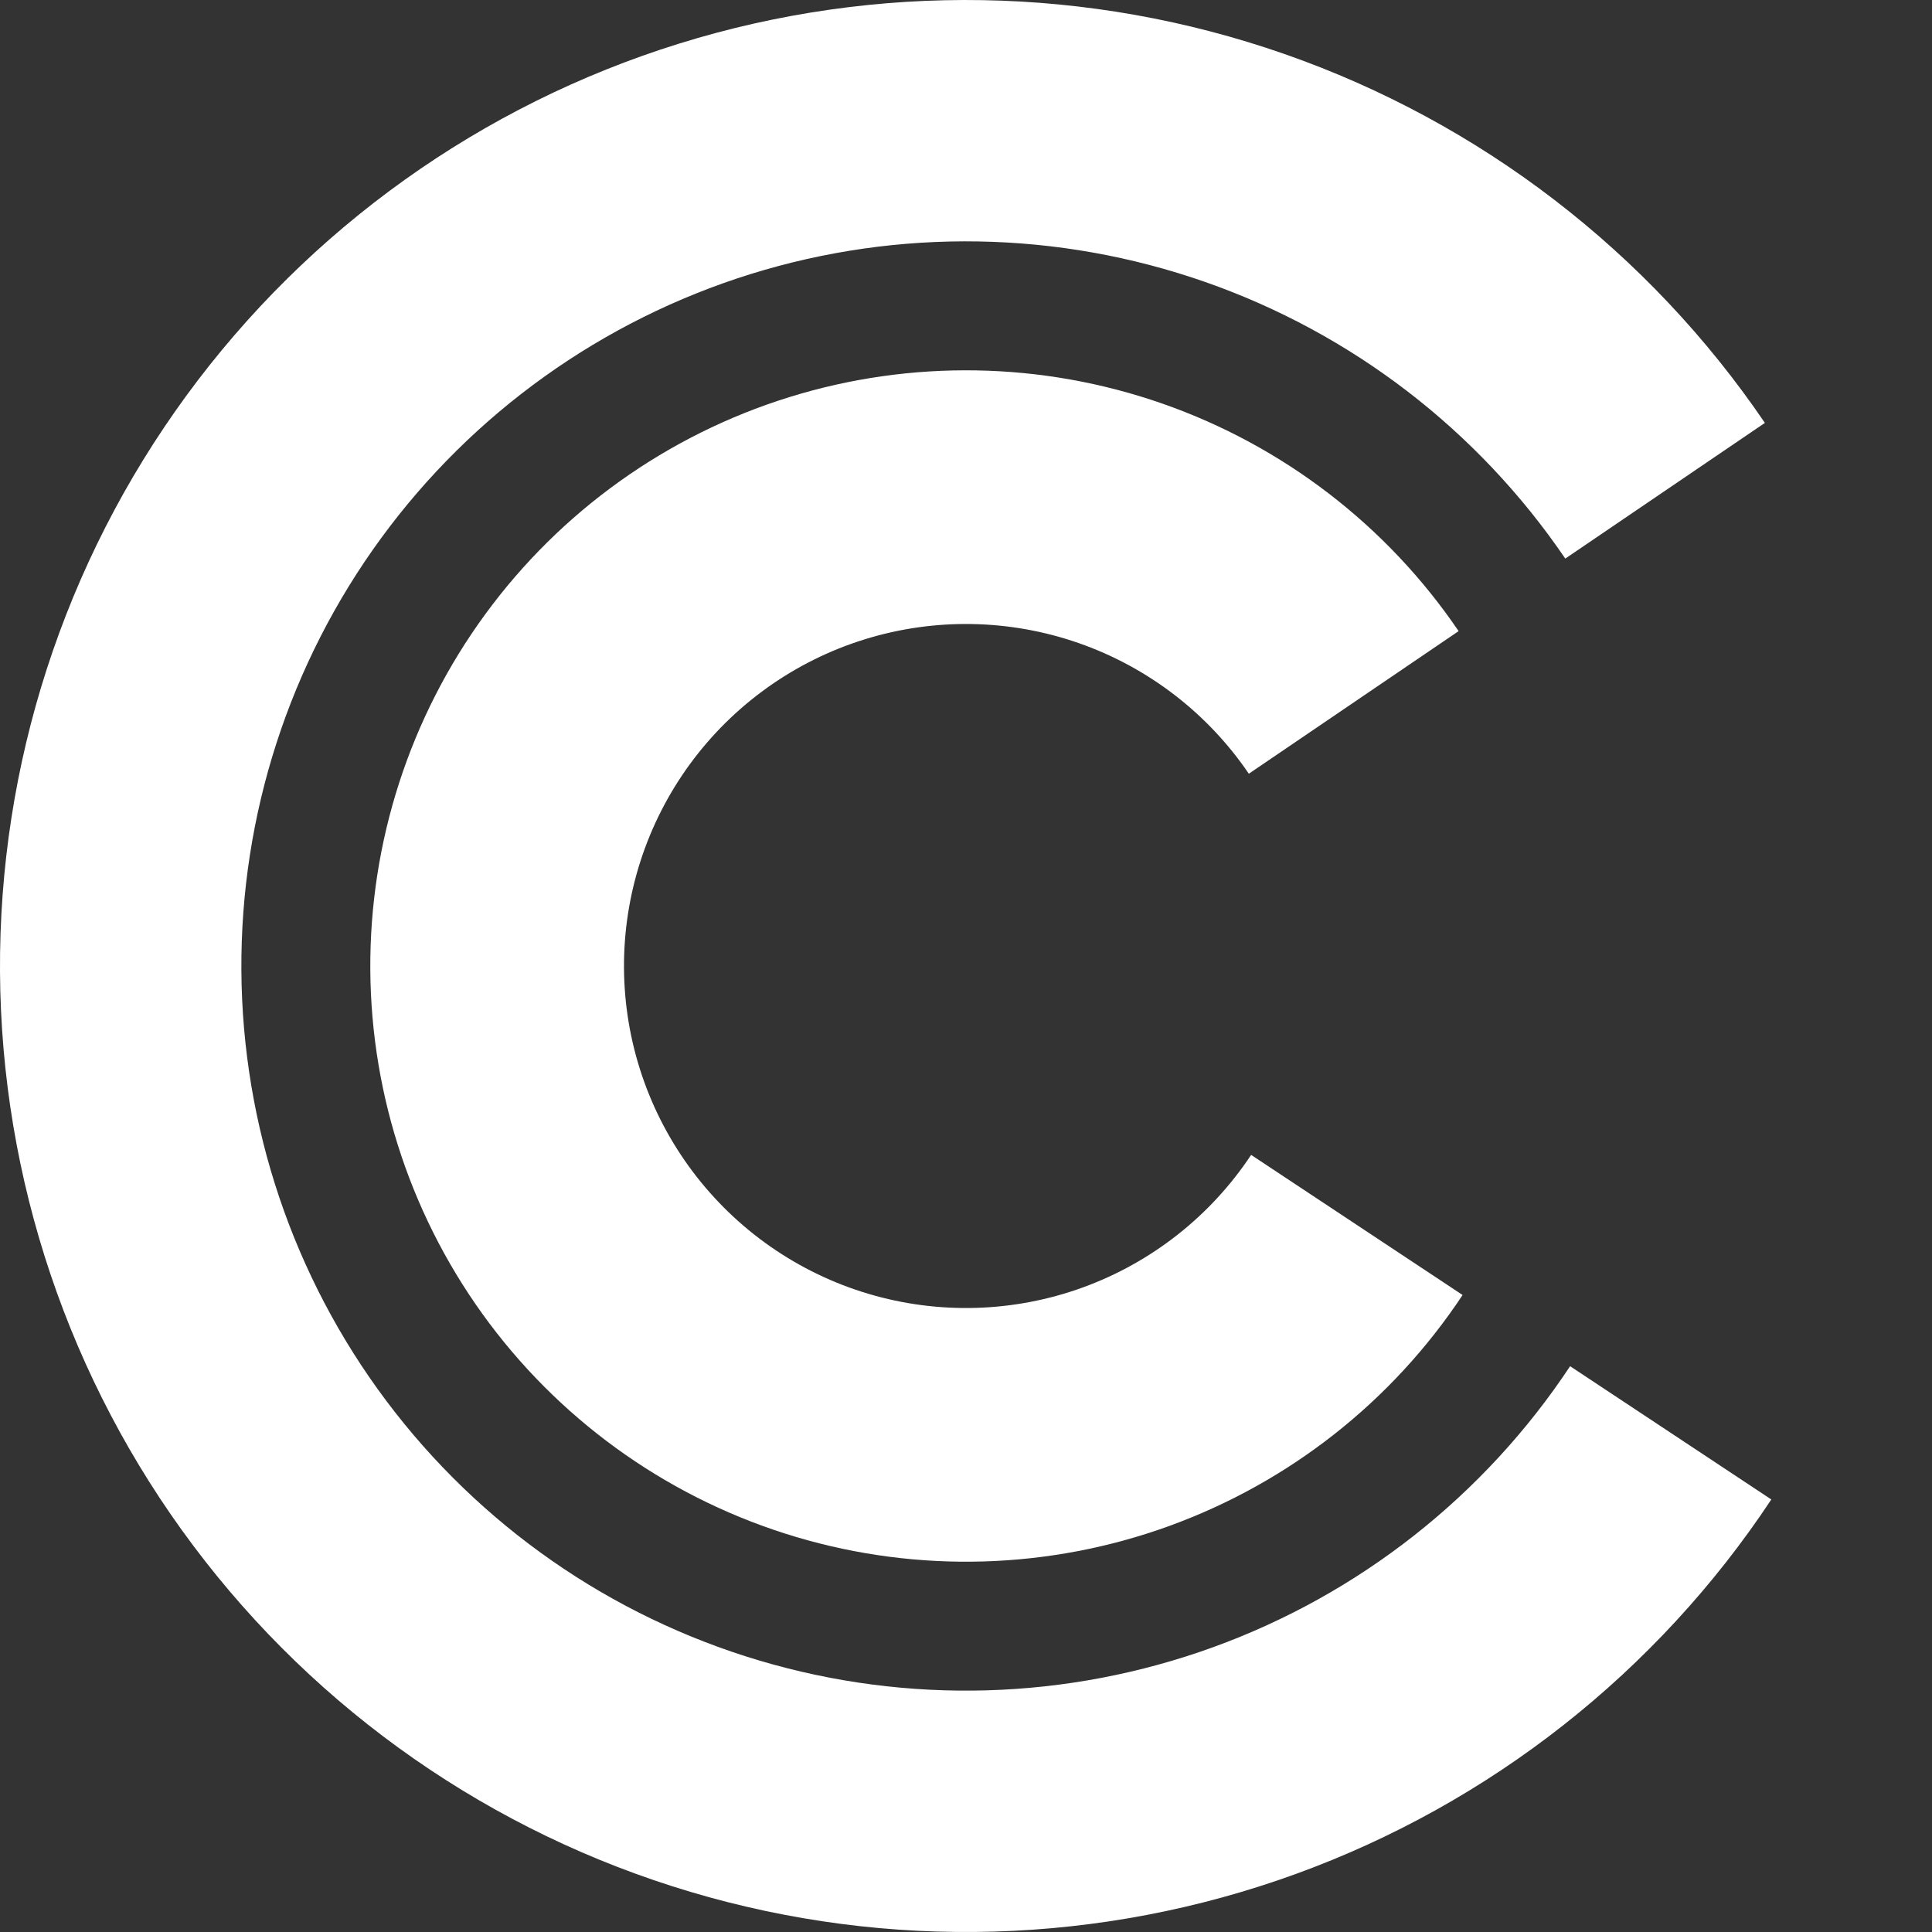
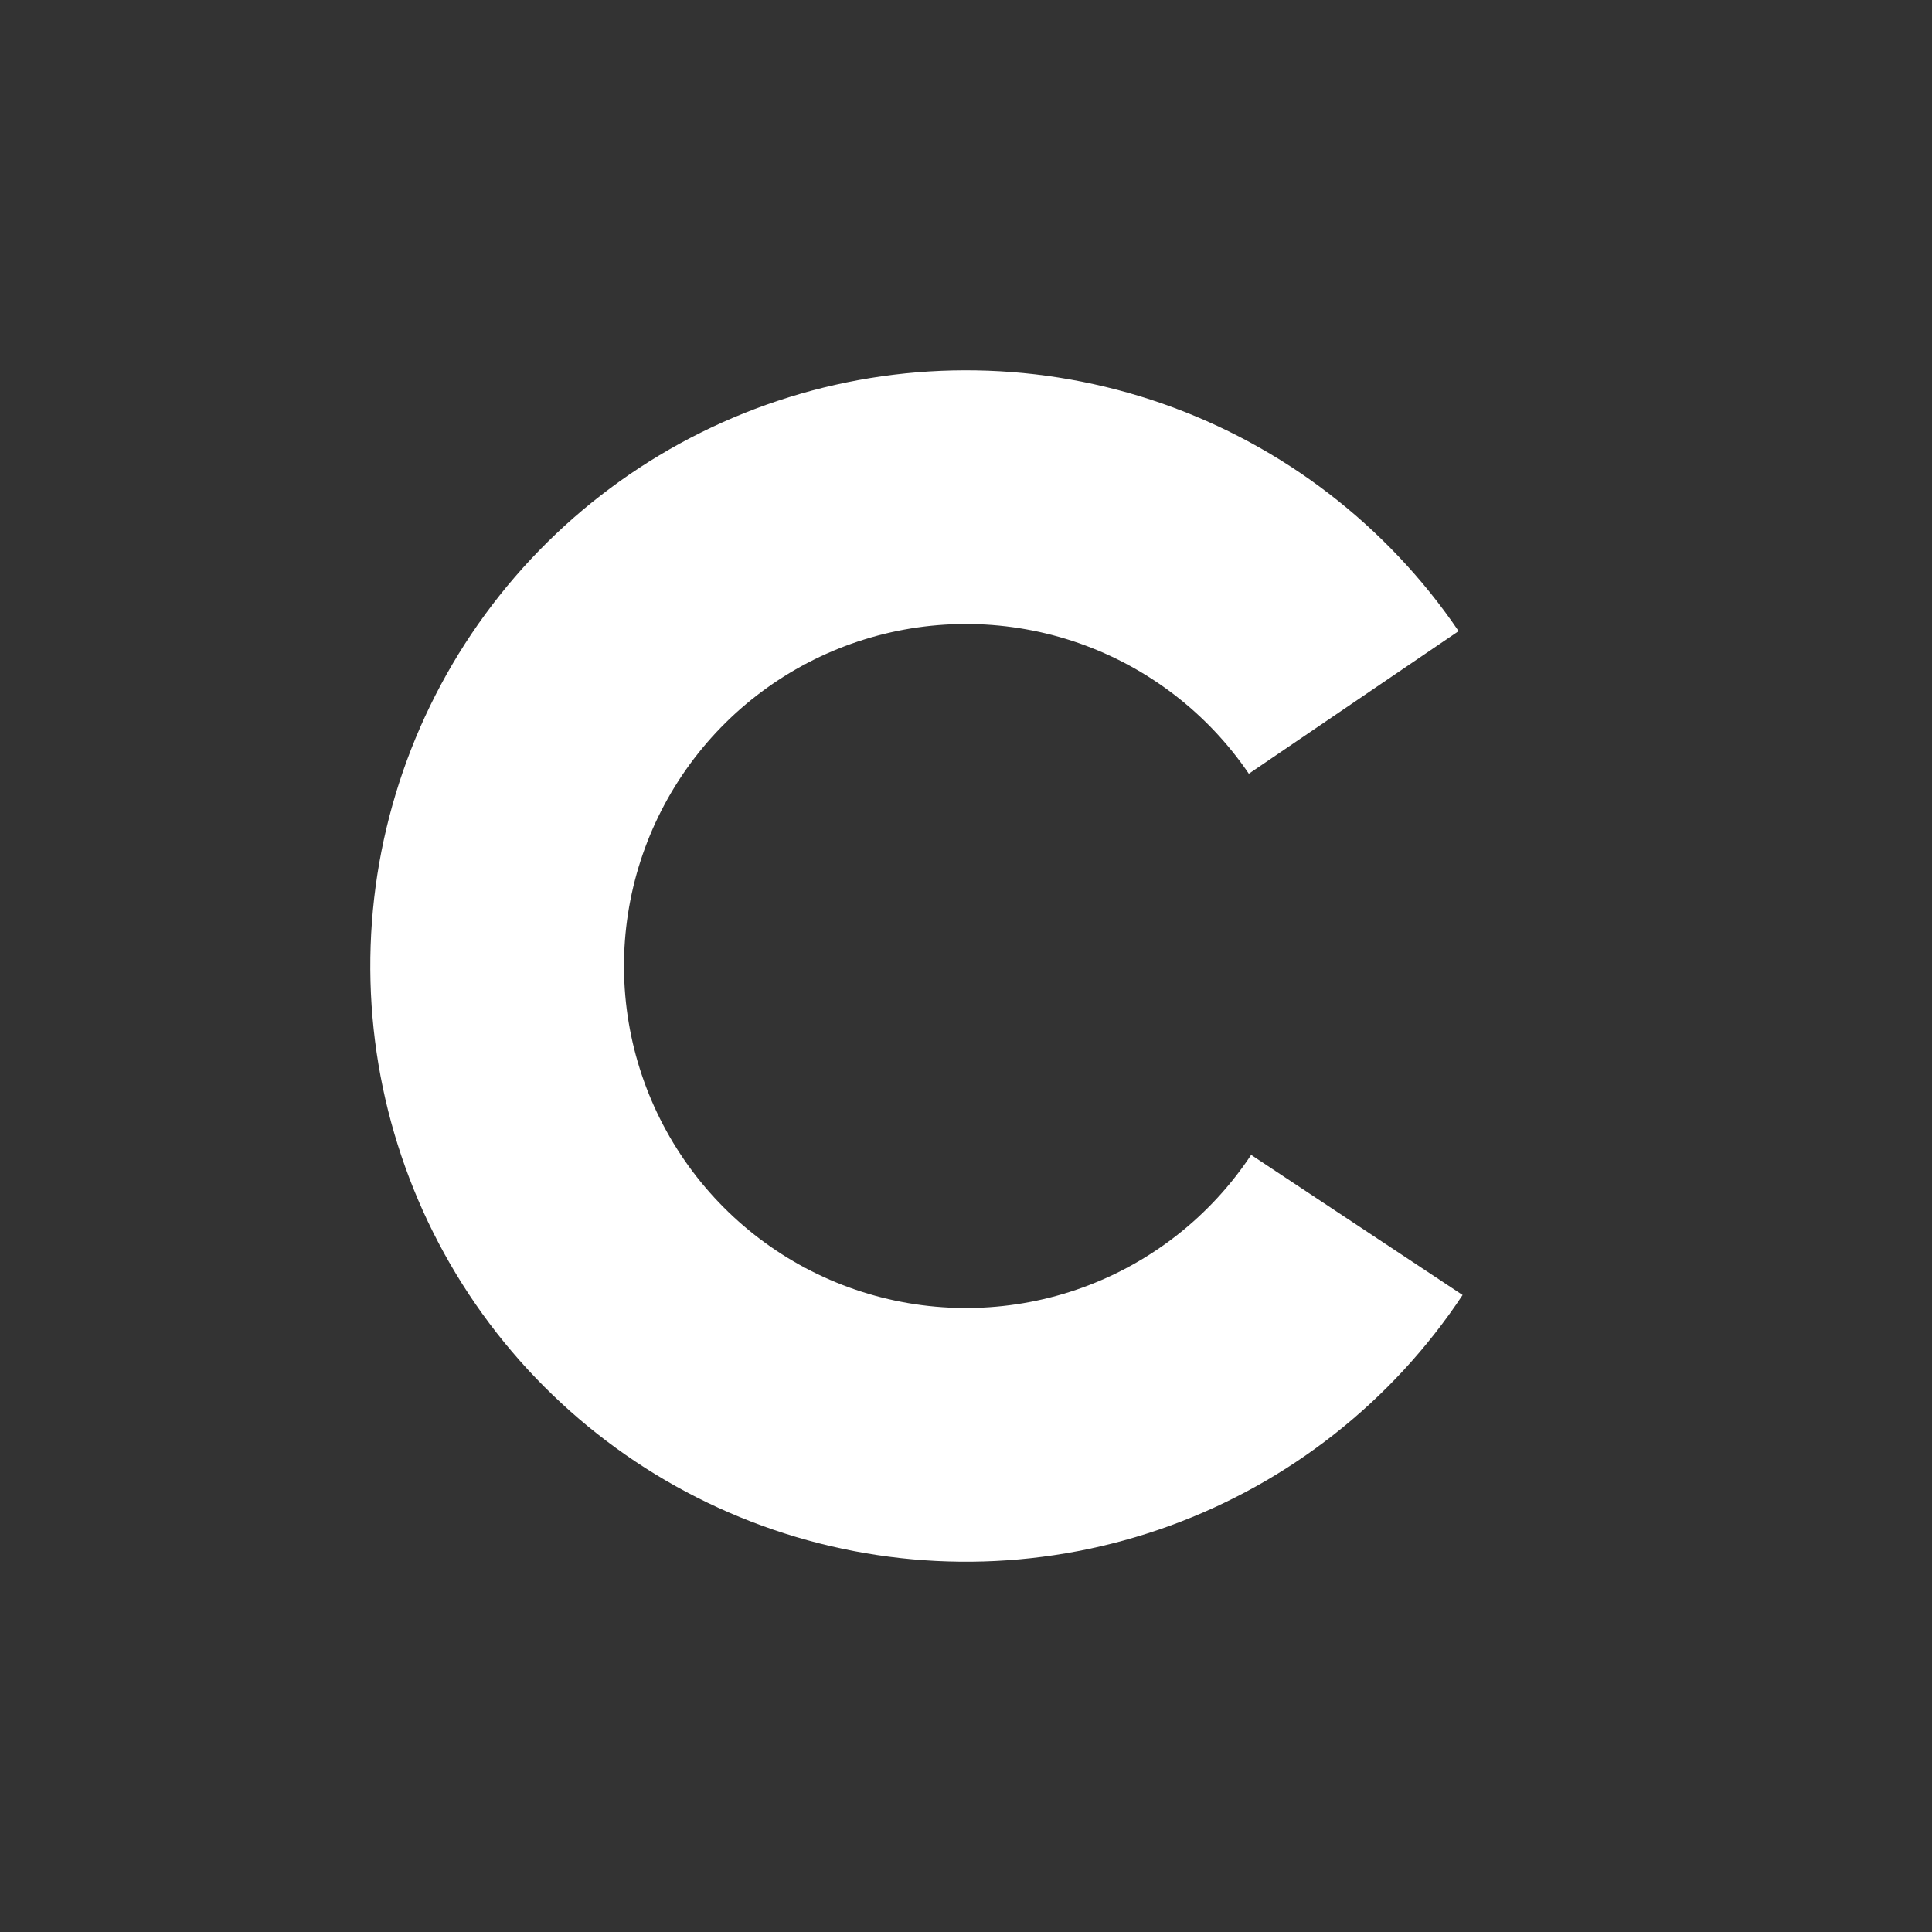
<svg xmlns="http://www.w3.org/2000/svg" width="48" height="48" viewBox="0 0 48 48" fill="none">
  <rect x="0" y="0" width="48" height="48" fill="#333333" stroke="none" />
-   <path d="M43.848 10.507C40.956 6.252 36.773 3.04 31.916 1.343C27.059 -0.354 21.785 -0.445 16.873 1.083C11.96 2.611 7.668 5.677 4.631 9.829C1.593 13.981 -0.03 18.999 0 24.144C0.031 29.288 1.714 34.287 4.802 38.402C7.889 42.518 12.217 45.532 17.148 47.001C22.078 48.47 27.35 48.316 32.187 46.561C37.023 44.806 41.167 41.543 44.008 37.254L39.009 33.943C36.878 37.16 33.769 39.608 30.141 40.924C26.513 42.24 22.558 42.356 18.86 41.254C15.161 40.153 11.914 37.891 9.598 34.804C7.282 31.717 6.02 27.967 5.997 24.108C5.973 20.248 7.191 16.484 9.47 13.369C11.749 10.255 14.968 7.955 18.653 6.808C22.339 5.662 26.295 5.731 29.938 7.004C33.581 8.277 36.719 10.687 38.889 13.878L43.848 10.507Z" fill="white" />
  <path d="M36.239 15.68C34.456 13.056 31.876 11.075 28.881 10.028C25.886 8.982 22.634 8.926 19.605 9.868C16.575 10.81 13.929 12.701 12.056 15.261C10.182 17.822 9.181 20.916 9.2 24.089C9.219 27.261 10.257 30.344 12.161 32.882C14.065 35.419 16.734 37.278 19.774 38.184C22.815 39.09 26.066 38.995 29.048 37.913C32.031 36.83 34.586 34.819 36.338 32.174L31.084 28.693C30.078 30.211 28.611 31.366 26.898 31.988C25.186 32.609 23.32 32.664 21.574 32.144C19.828 31.624 18.296 30.556 17.203 29.099C16.11 27.642 15.514 25.873 15.503 24.051C15.492 22.23 16.067 20.453 17.142 18.983C18.218 17.513 19.737 16.427 21.477 15.886C23.216 15.345 25.083 15.378 26.802 15.978C28.522 16.579 30.003 17.717 31.027 19.223L36.239 15.68Z" fill="white" />
</svg>